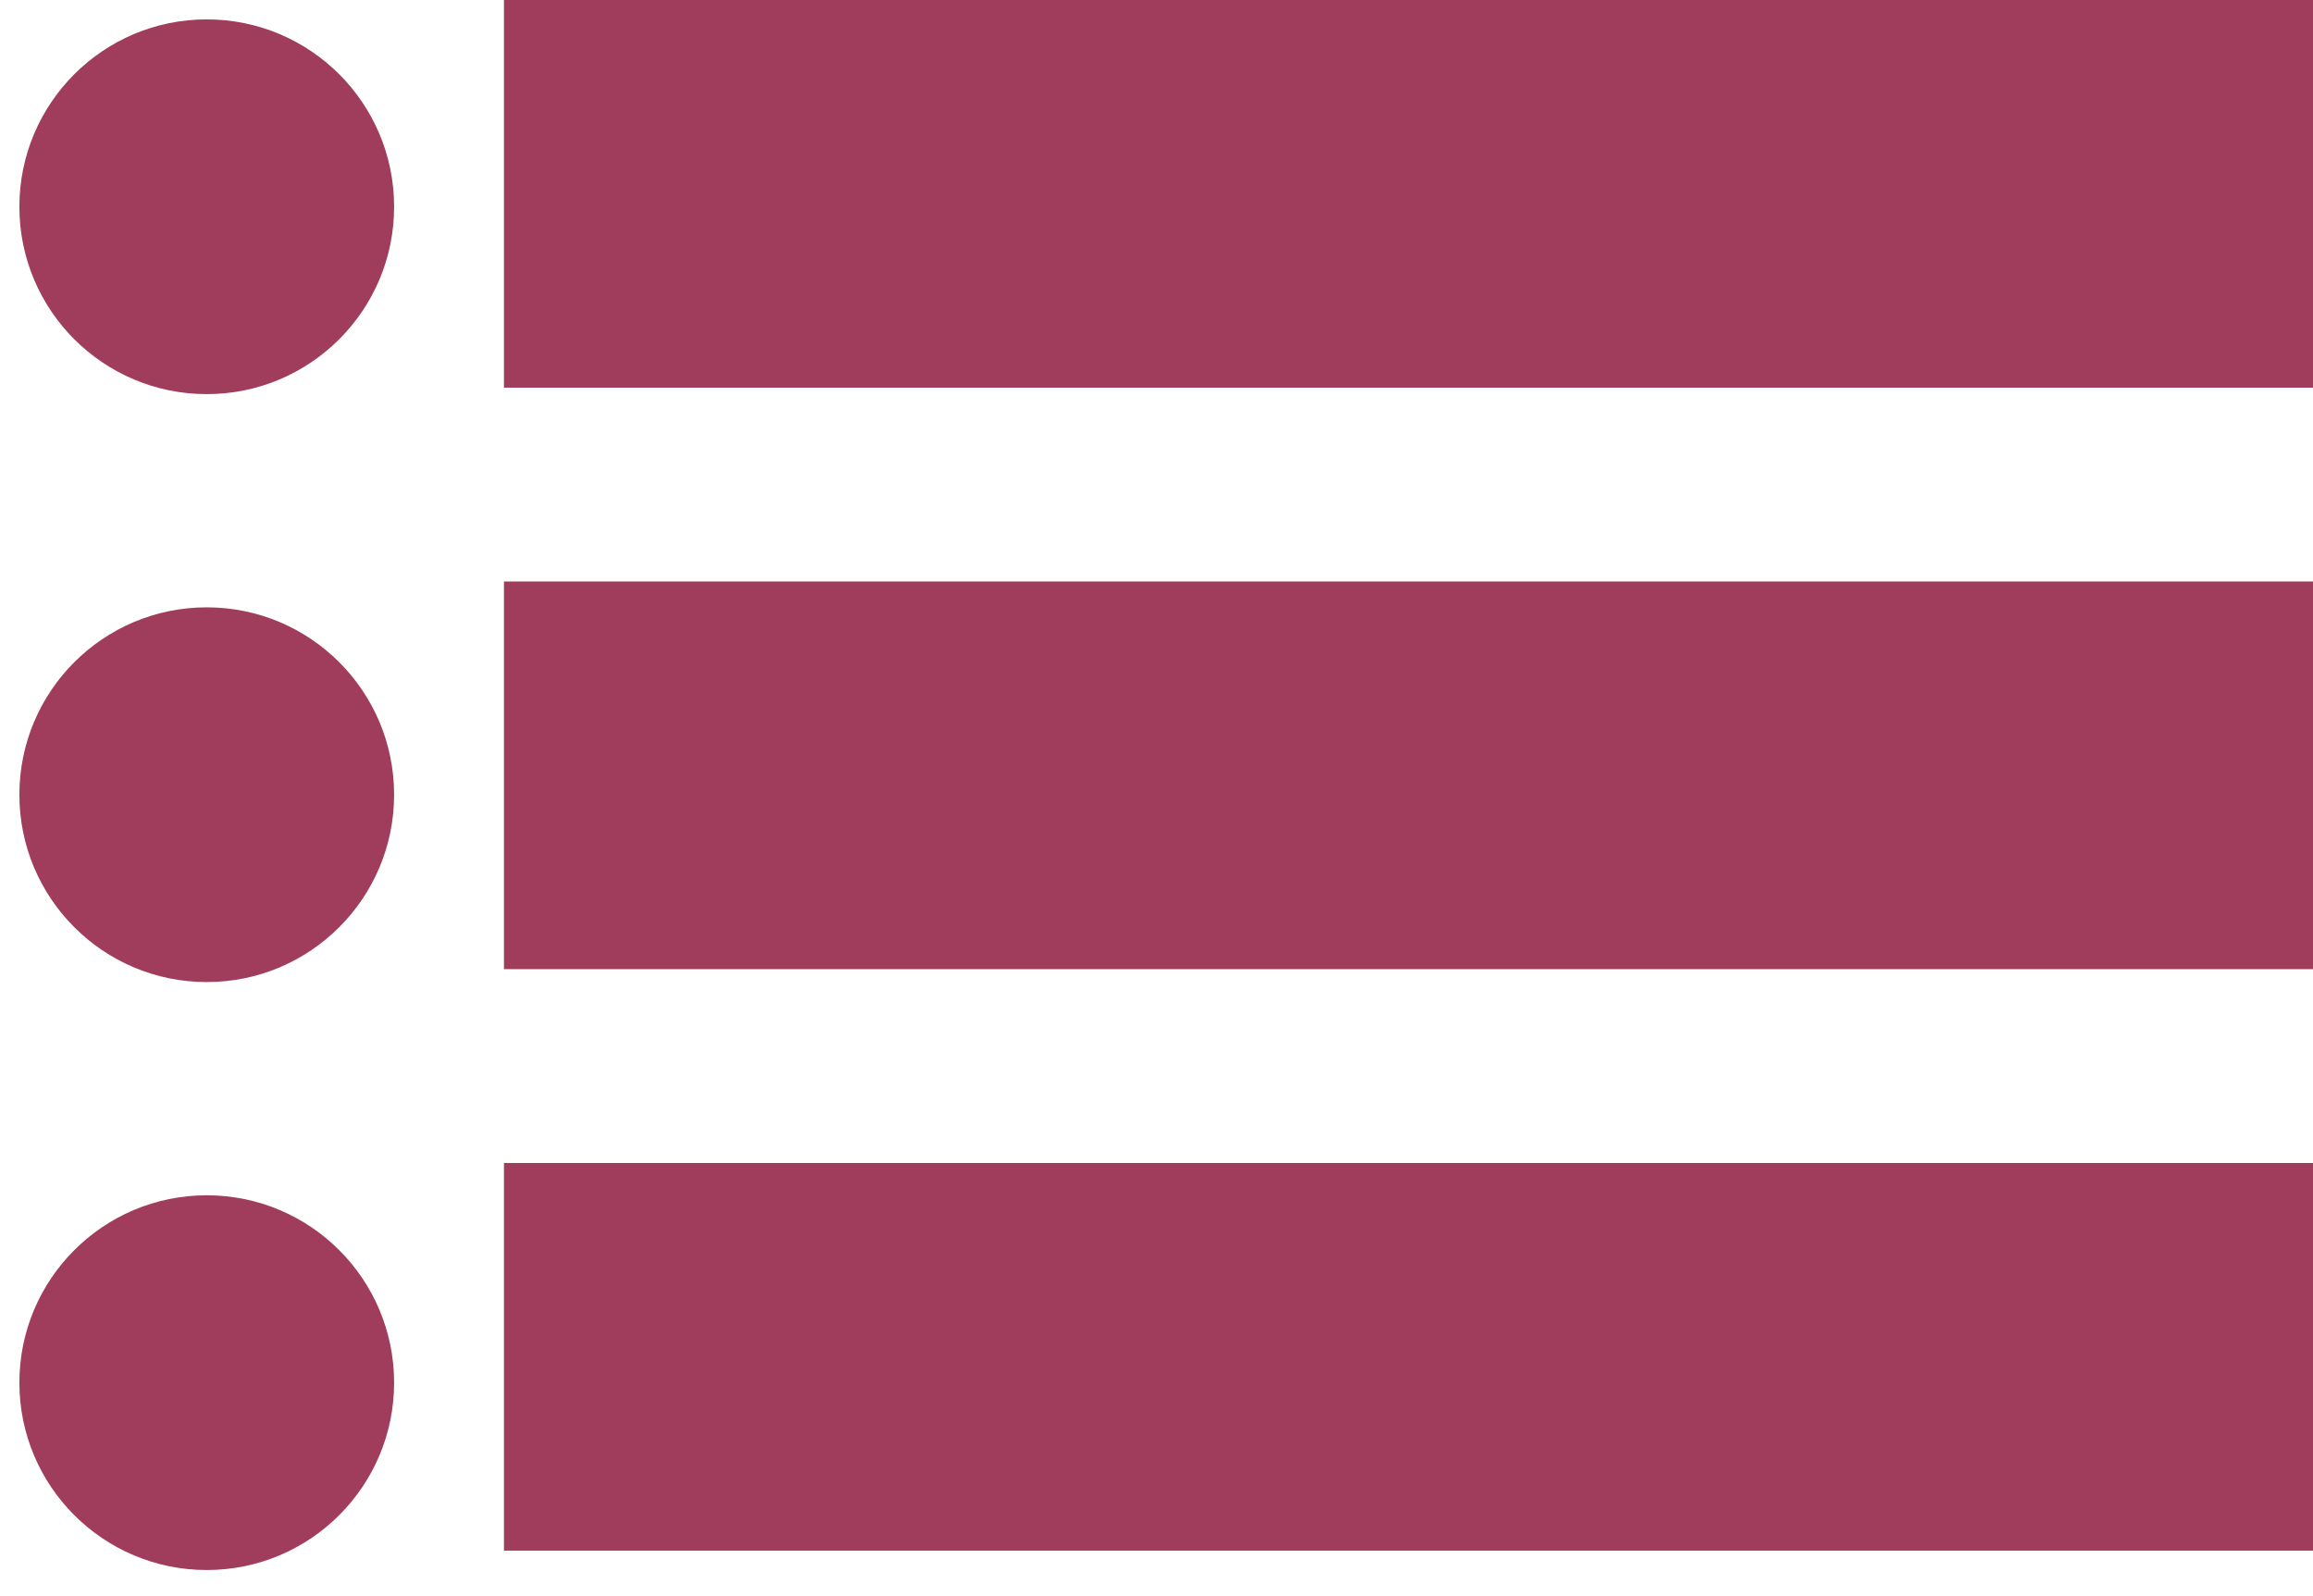
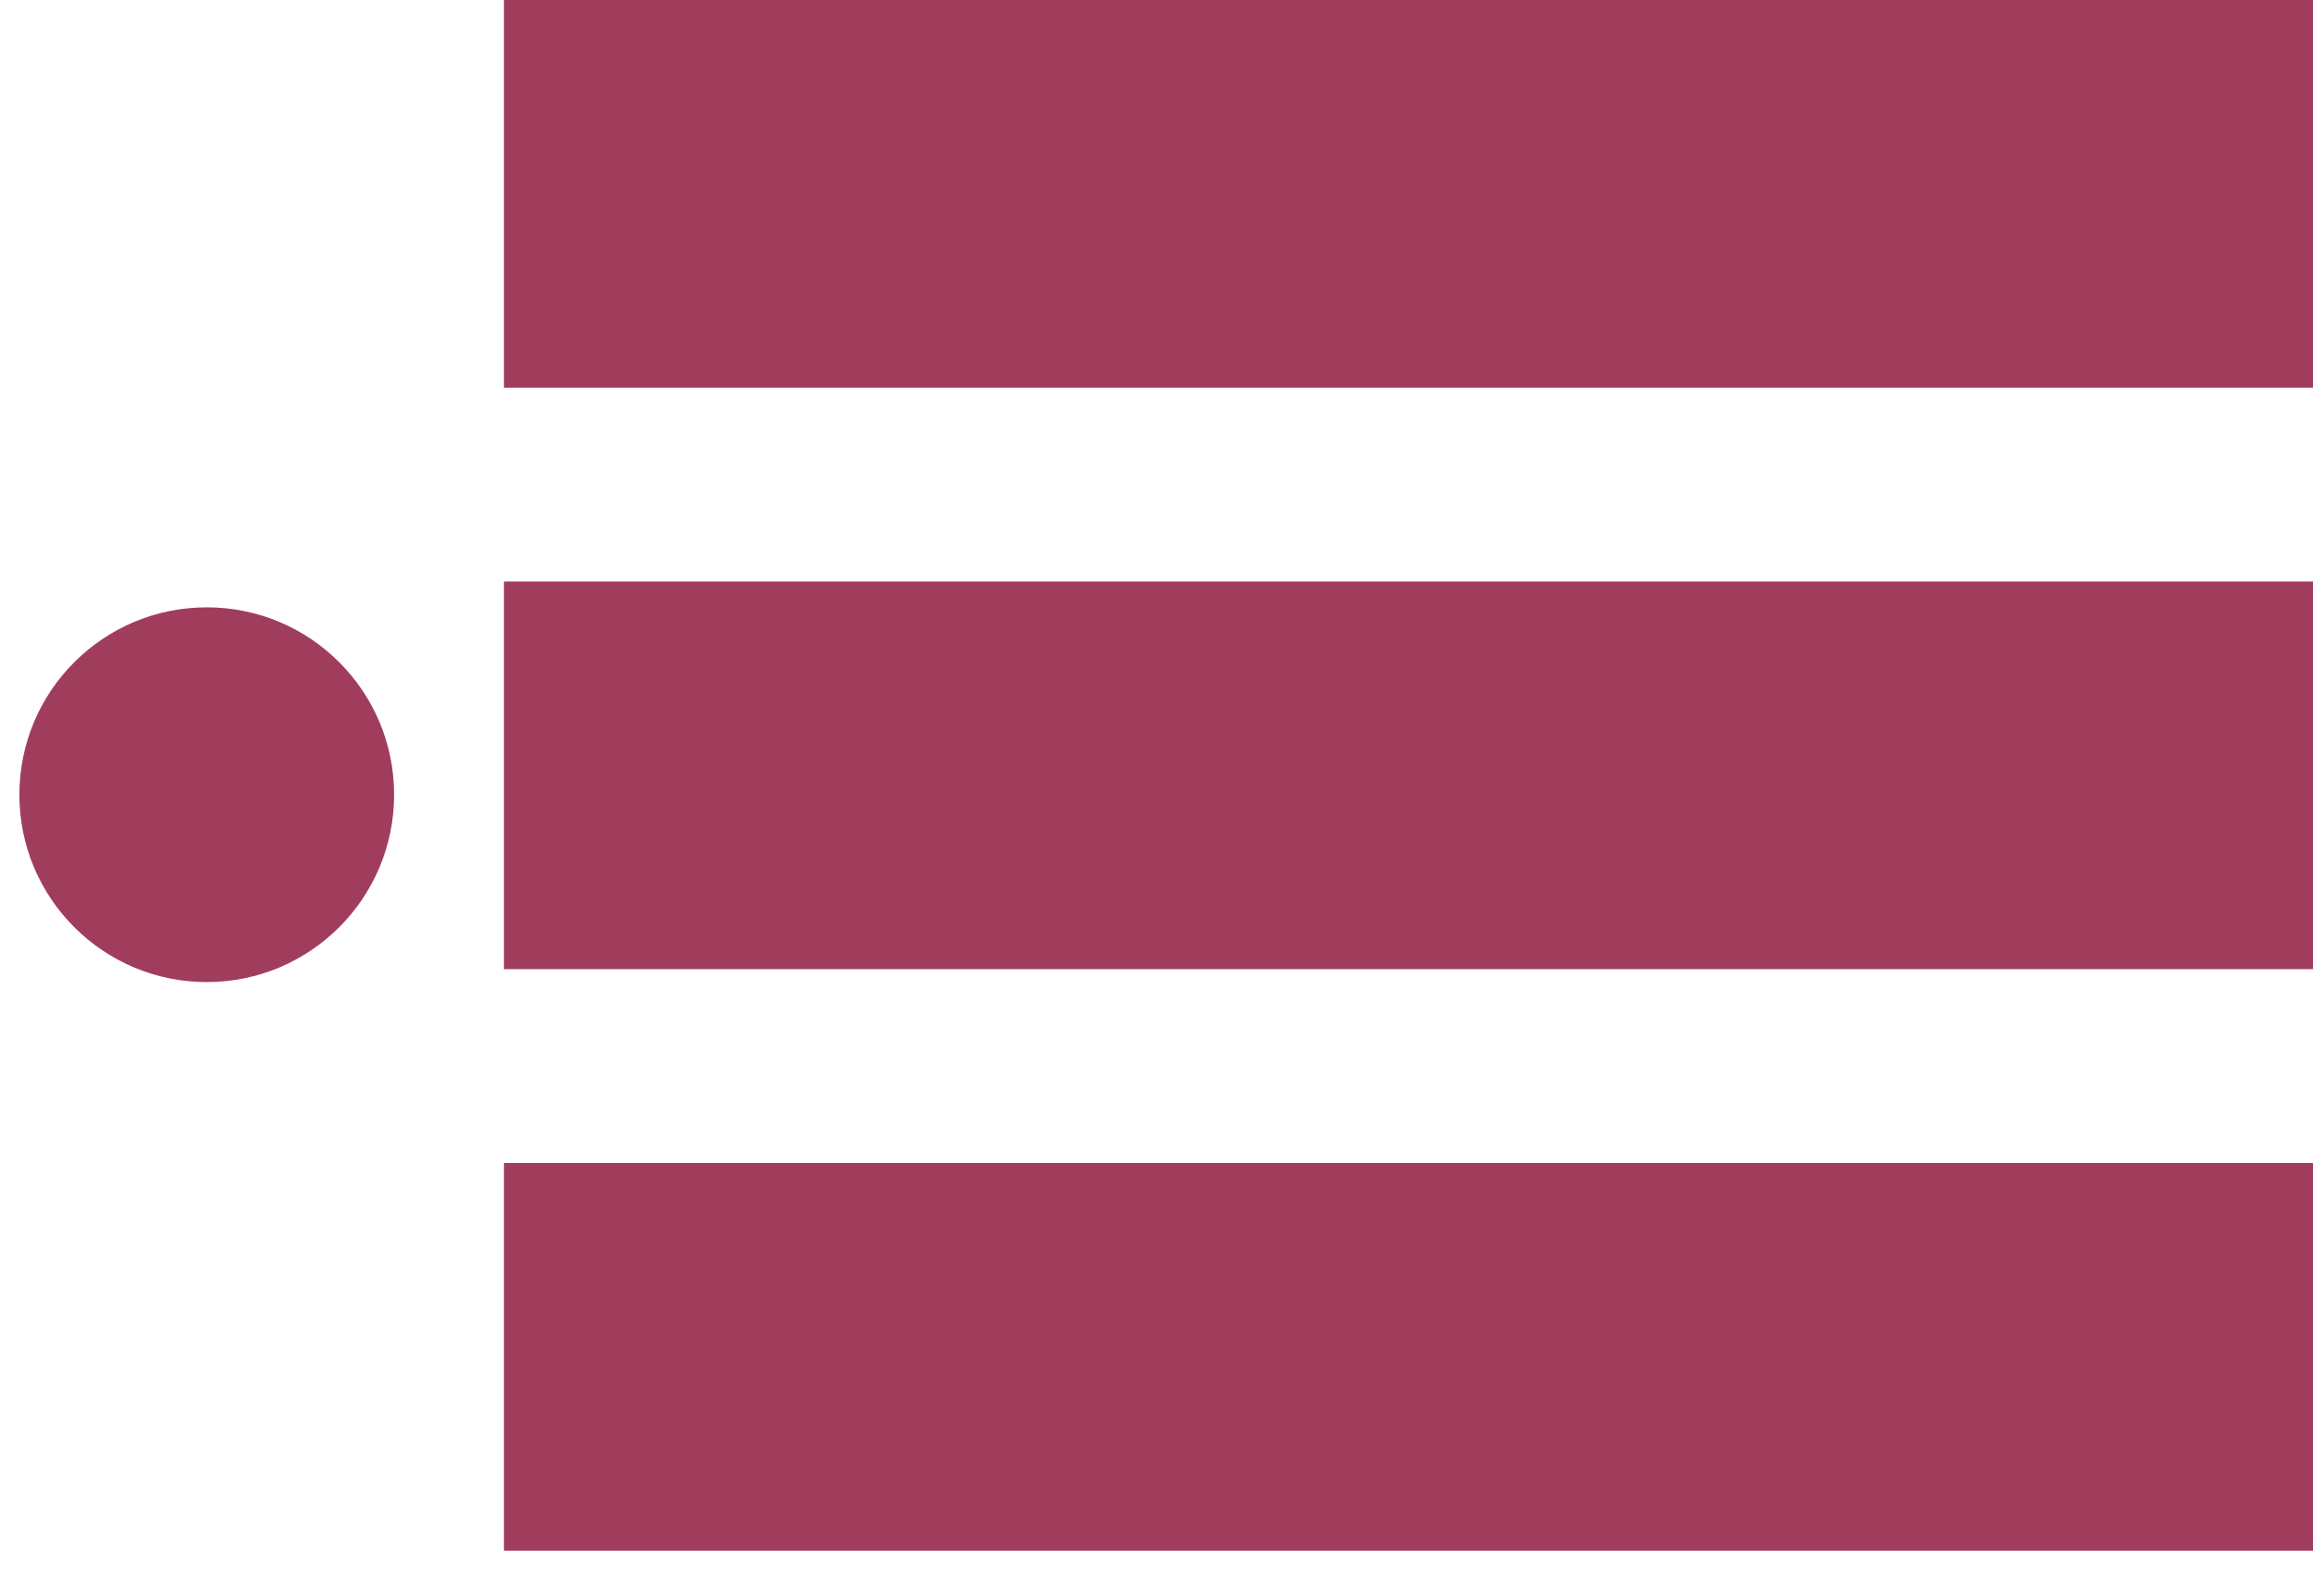
<svg xmlns="http://www.w3.org/2000/svg" version="1.1" id="Layer_1" x="0px" y="0px" viewBox="0 0 35.8 24.7" style="enable-background:new 0 0 35.8 24.7;" xml:space="preserve">
  <style type="text/css">
	.st0{fill:#A13D5C;}
</style>
-   <circle id="Ellipse_194" class="st0" cx="3.2" cy="3.2" r="2.9" />
  <rect id="Rectangle_2670" x="7.8" class="st0" width="28" height="6" />
  <circle id="Ellipse_194-2" class="st0" cx="3.2" cy="12.3" r="2.9" />
  <rect id="Rectangle_2670-2" x="7.8" y="9" class="st0" width="28" height="6" />
-   <circle id="Ellipse_194-3" class="st0" cx="3.2" cy="21.4" r="2.9" />
  <rect id="Rectangle_2670-3" x="7.8" y="18" class="st0" width="28" height="6" />
</svg>